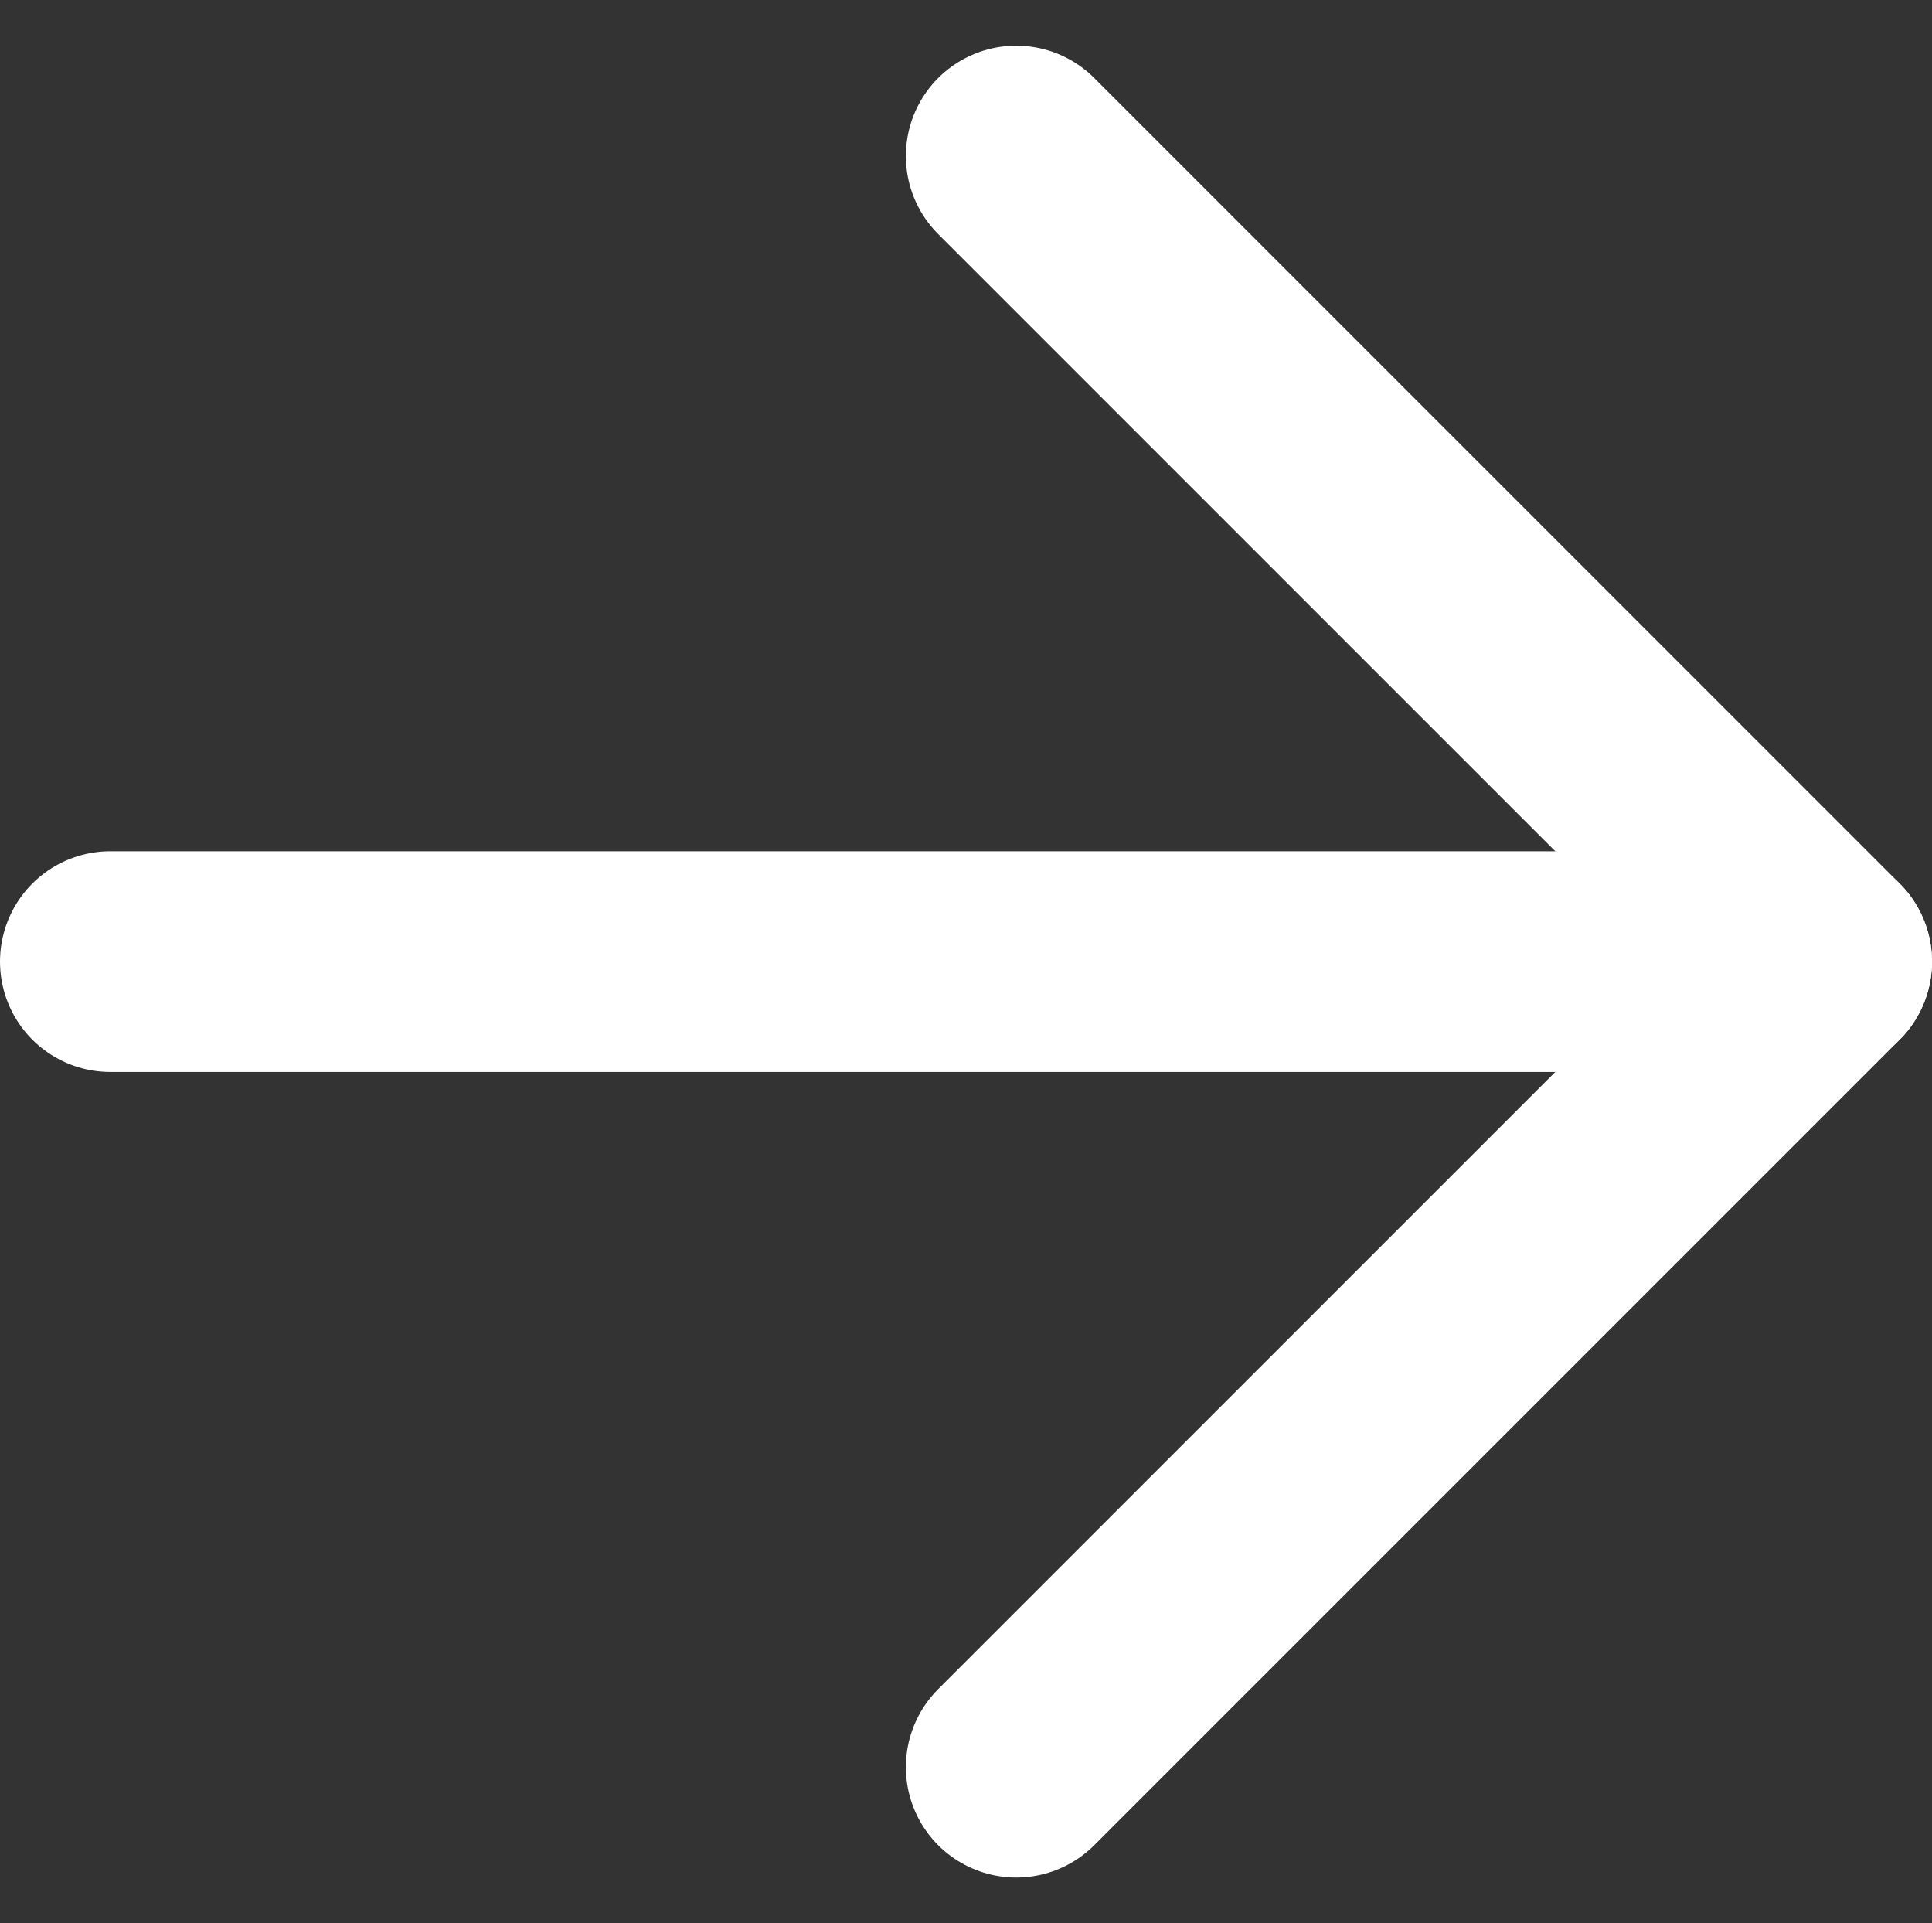
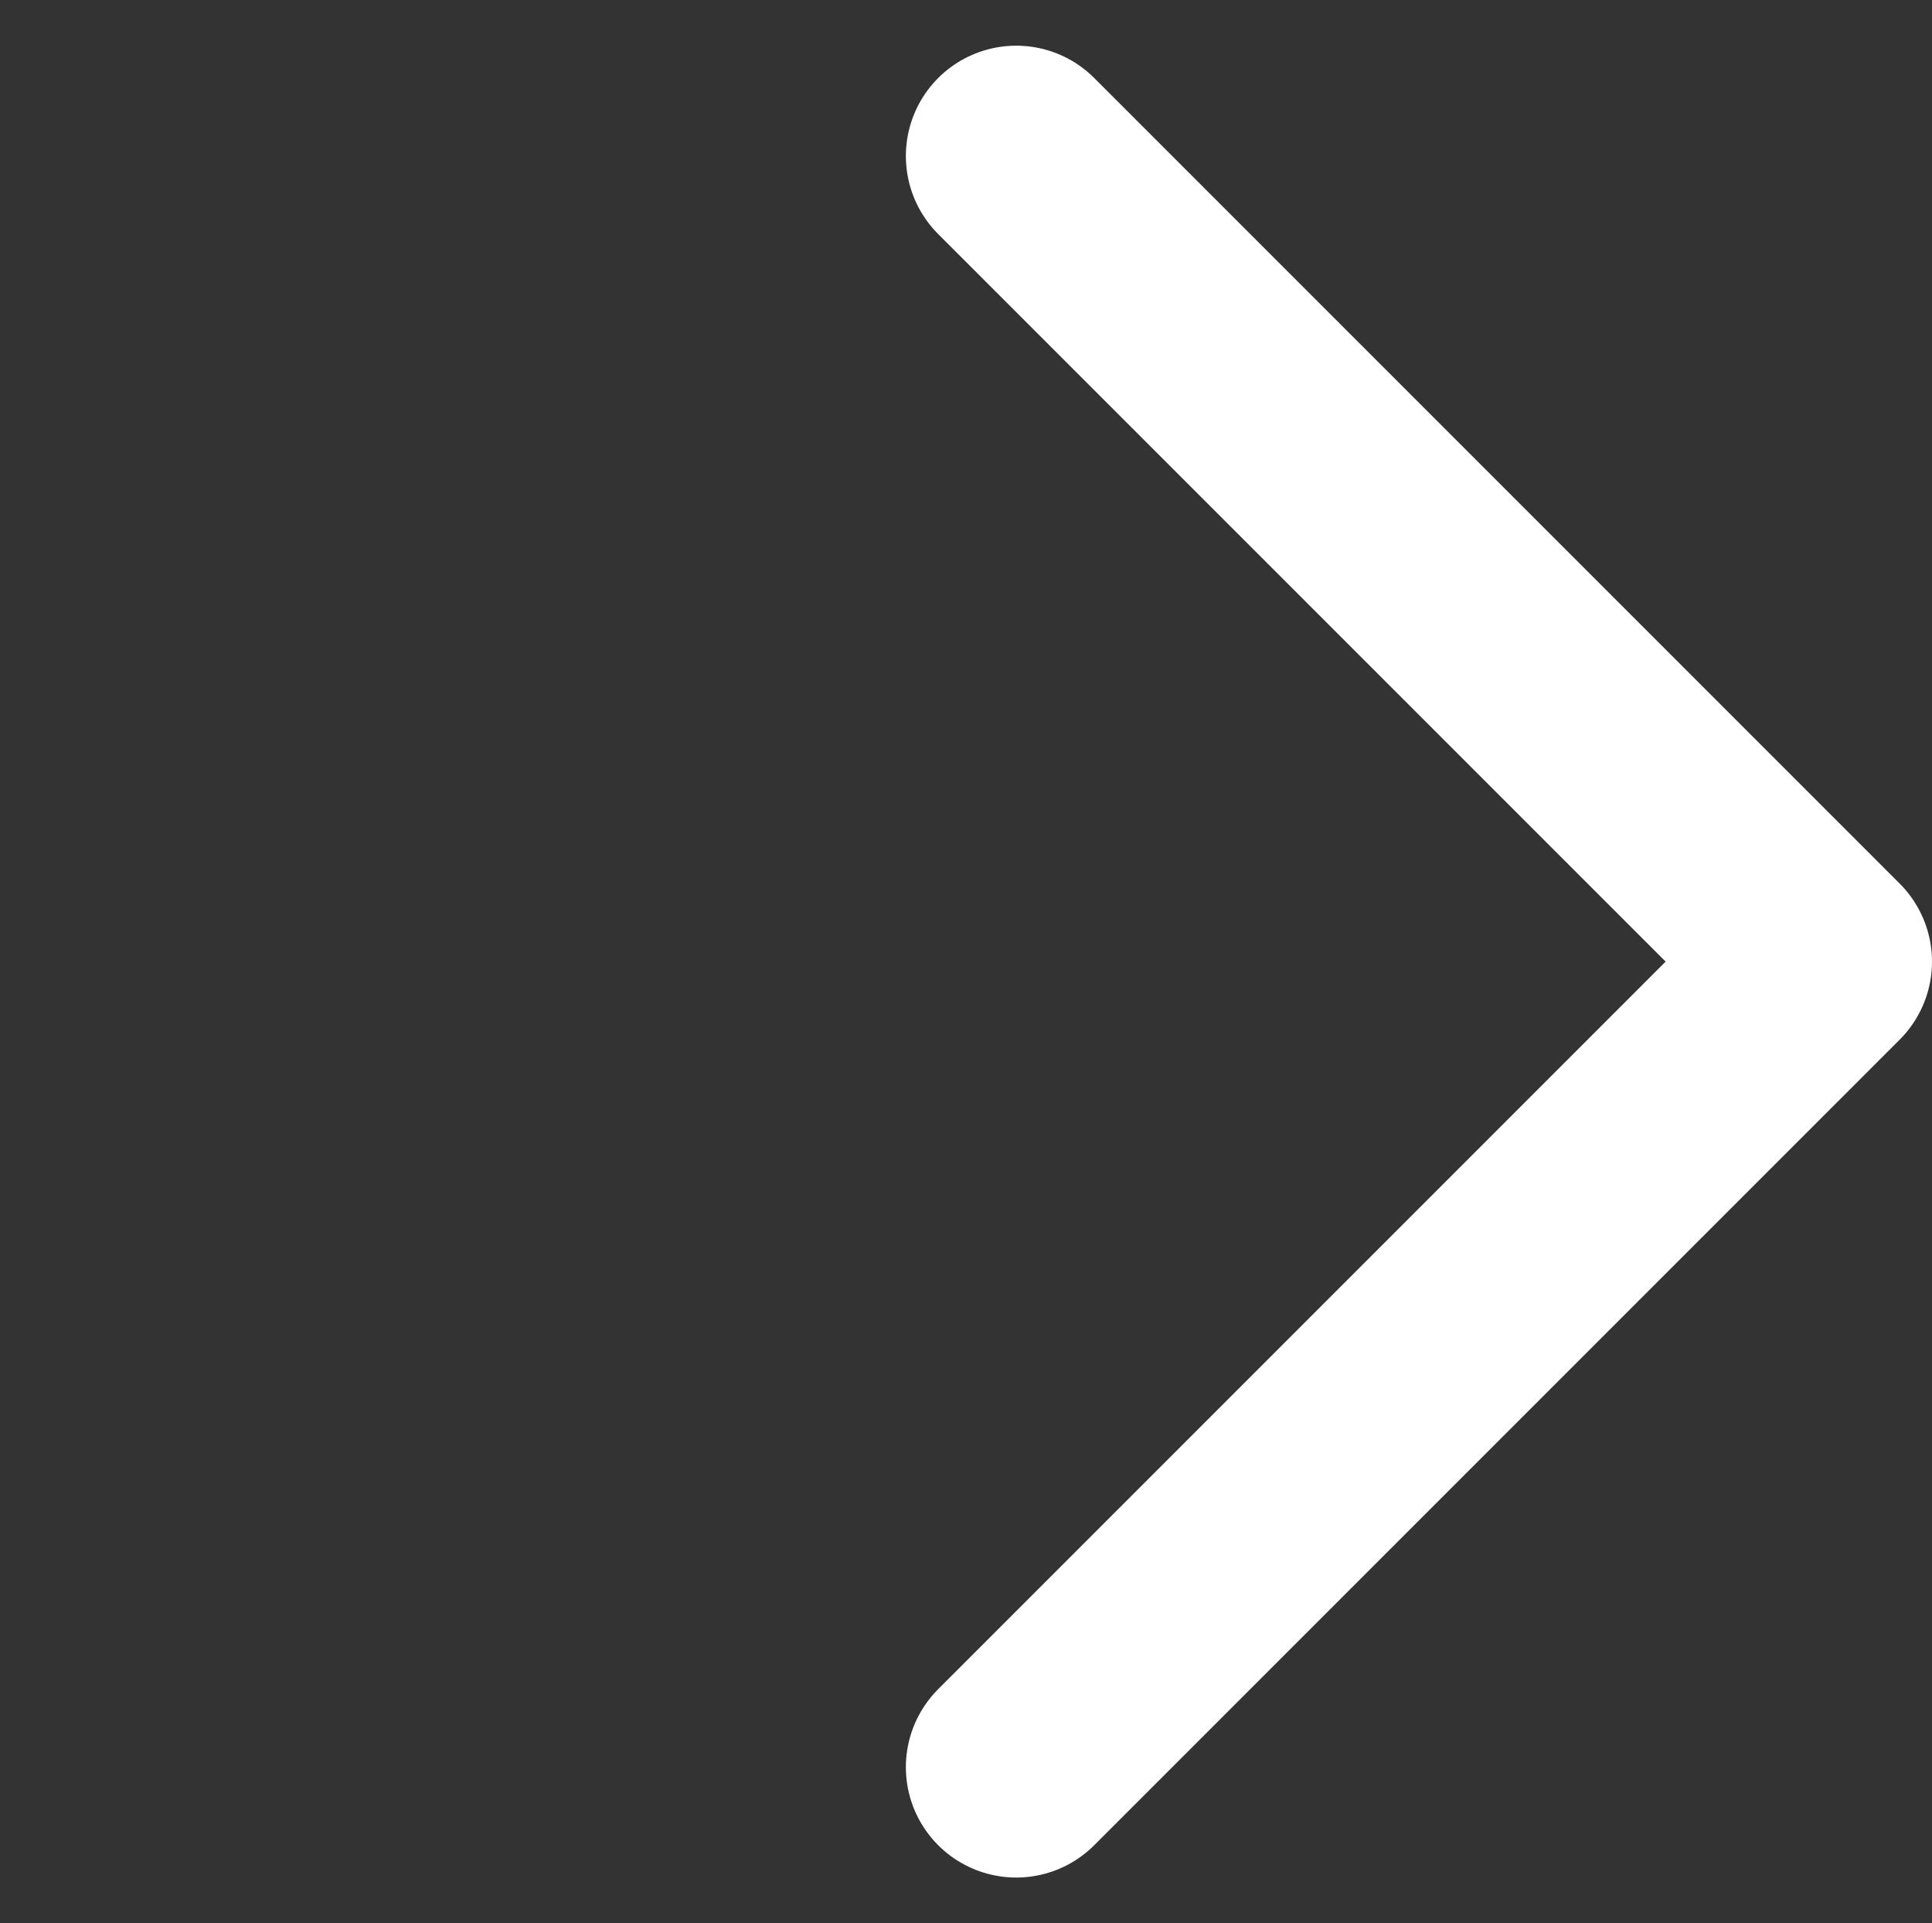
<svg xmlns="http://www.w3.org/2000/svg" width="8.755" height="8.713" viewBox="0 0 8.755 8.713">
  <rect x="0" y="0" width="8.755" height="8.713" fill="#333333" stroke="none" />
  <g id="arrow" transform="translate(0.5 0.707)">
    <g id="グループ_227" data-name="グループ 227">
-       <line id="線_3" data-name="線 3" x2="7.755" transform="translate(0 3.65)" fill="none" stroke="#fff" stroke-linecap="round" stroke-width="1" />
      <path id="パス_903" data-name="パス 903" d="M854.319,1346.565l3.65,3.65-3.65,3.65" transform="translate(-850.214 -1346.565)" fill="none" stroke="#fff" stroke-linecap="round" stroke-linejoin="round" stroke-width="1" />
    </g>
  </g>
</svg>